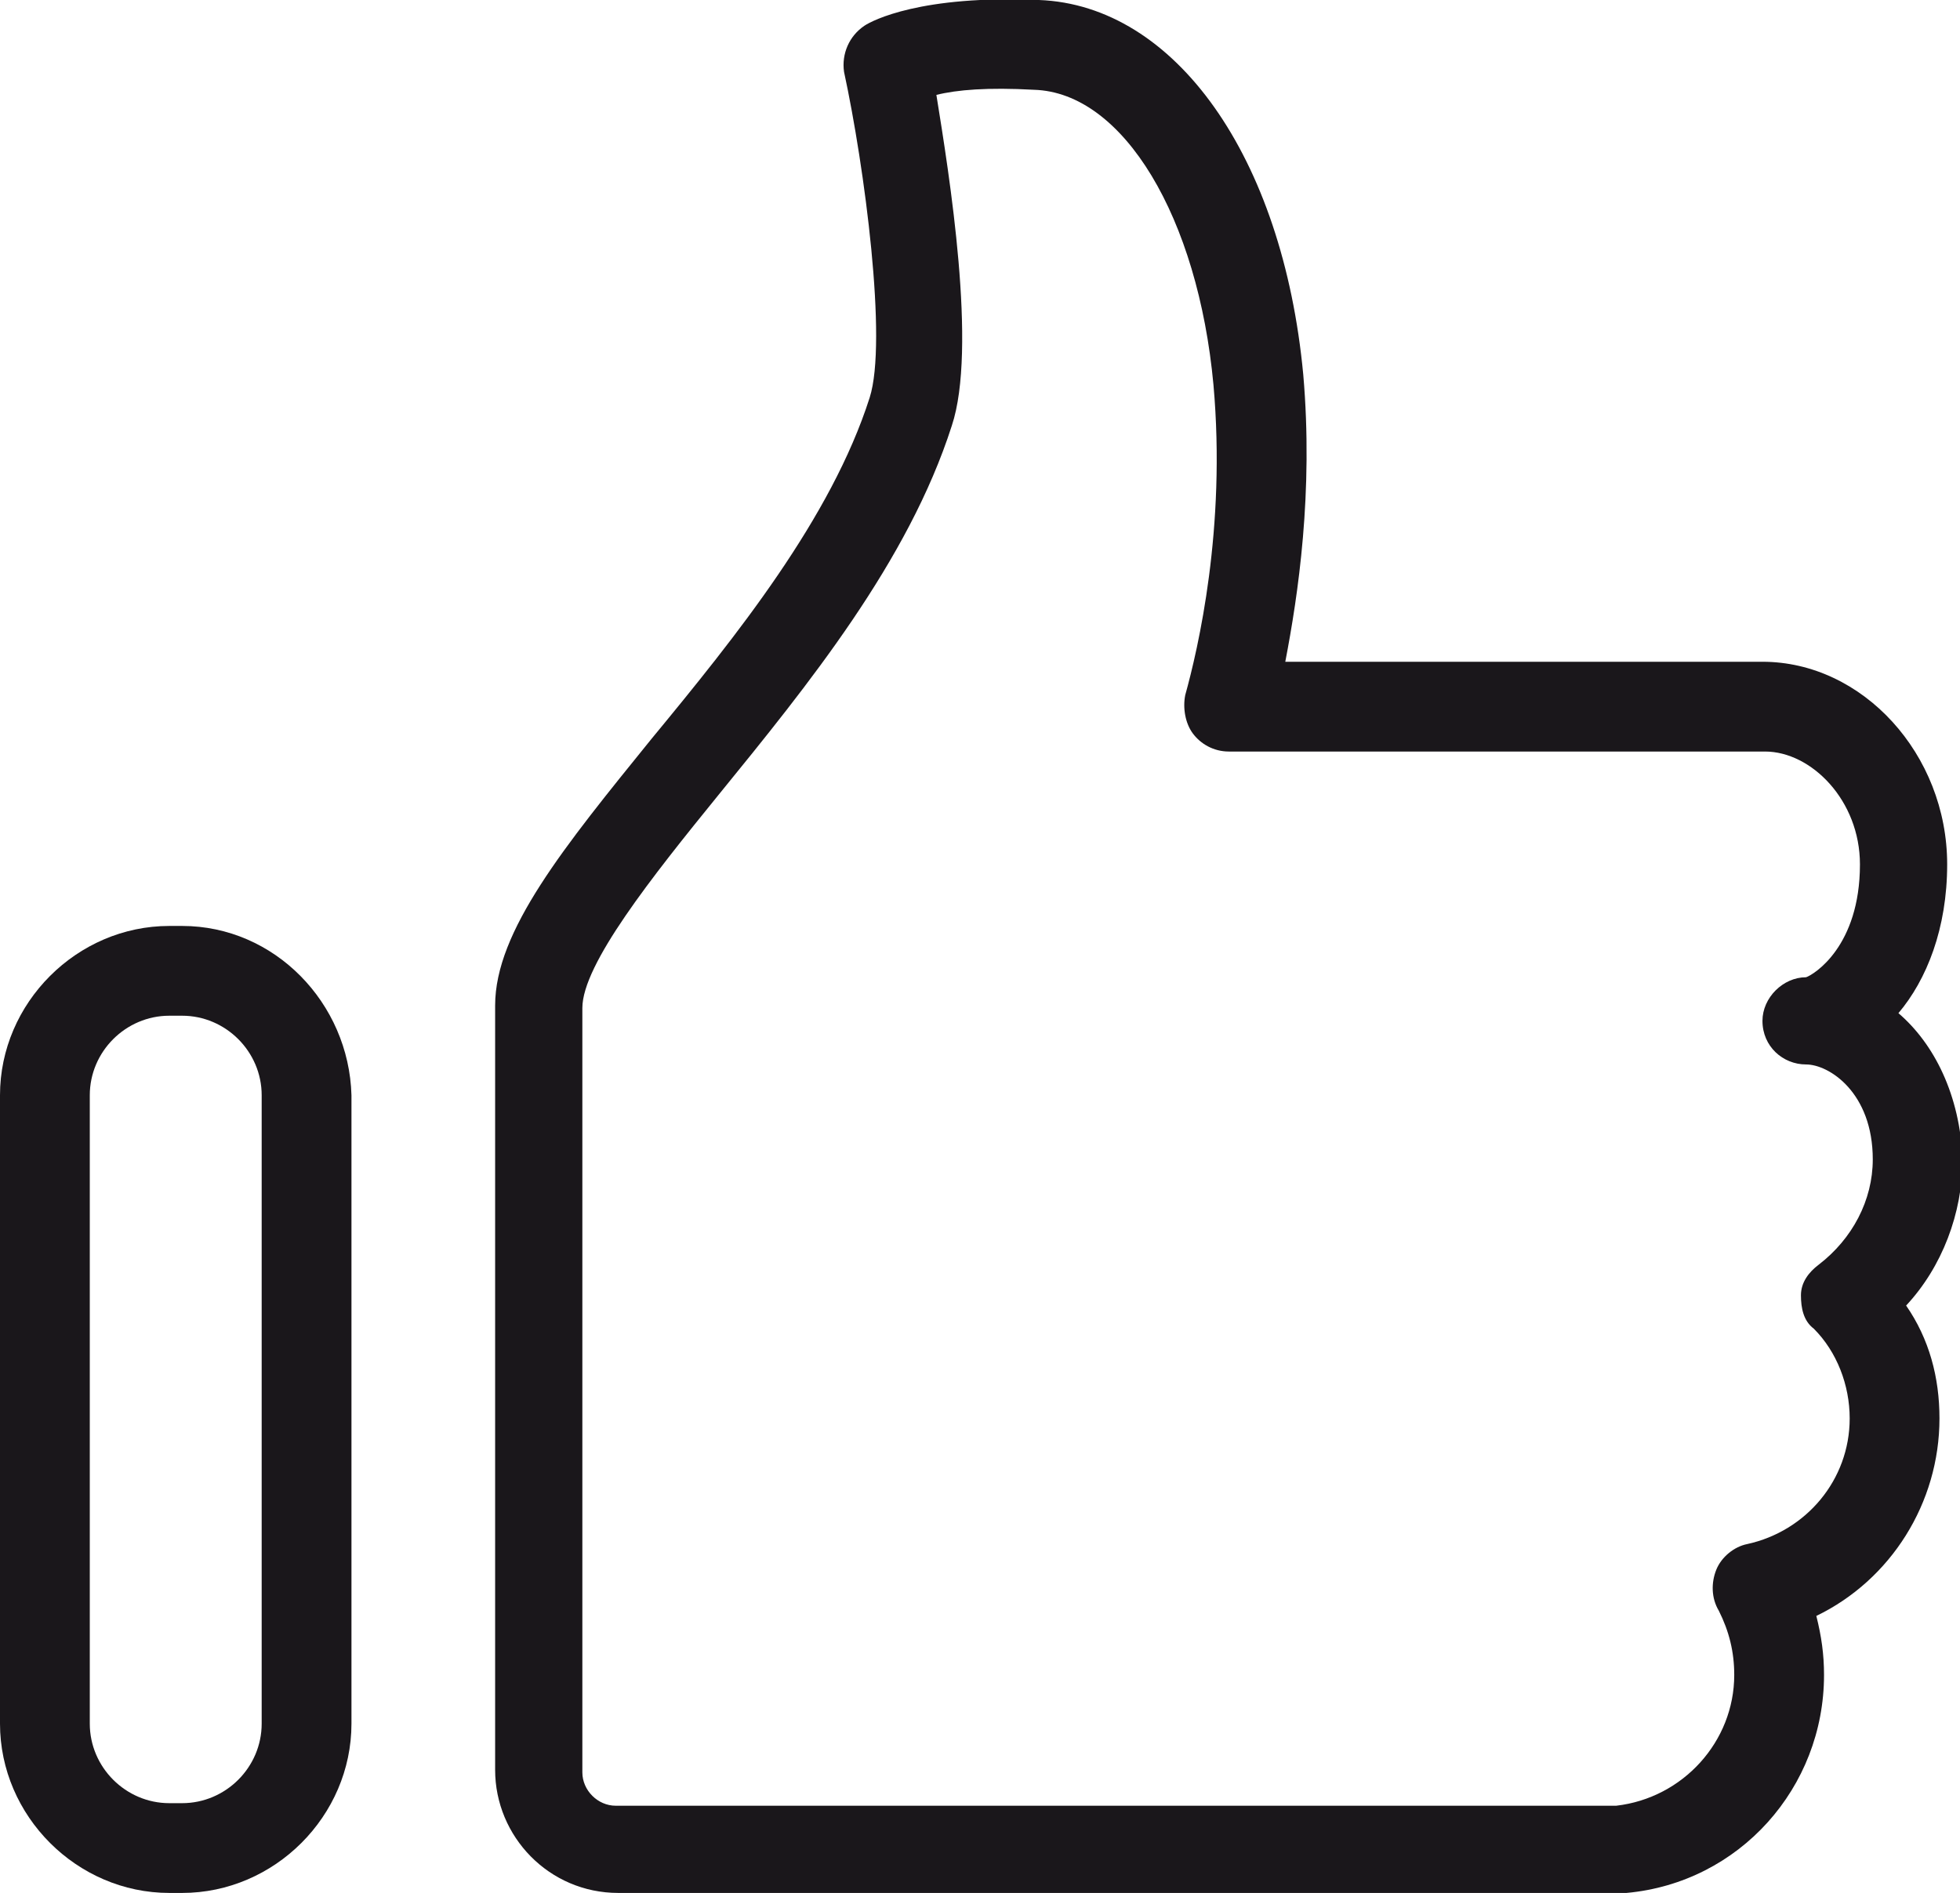
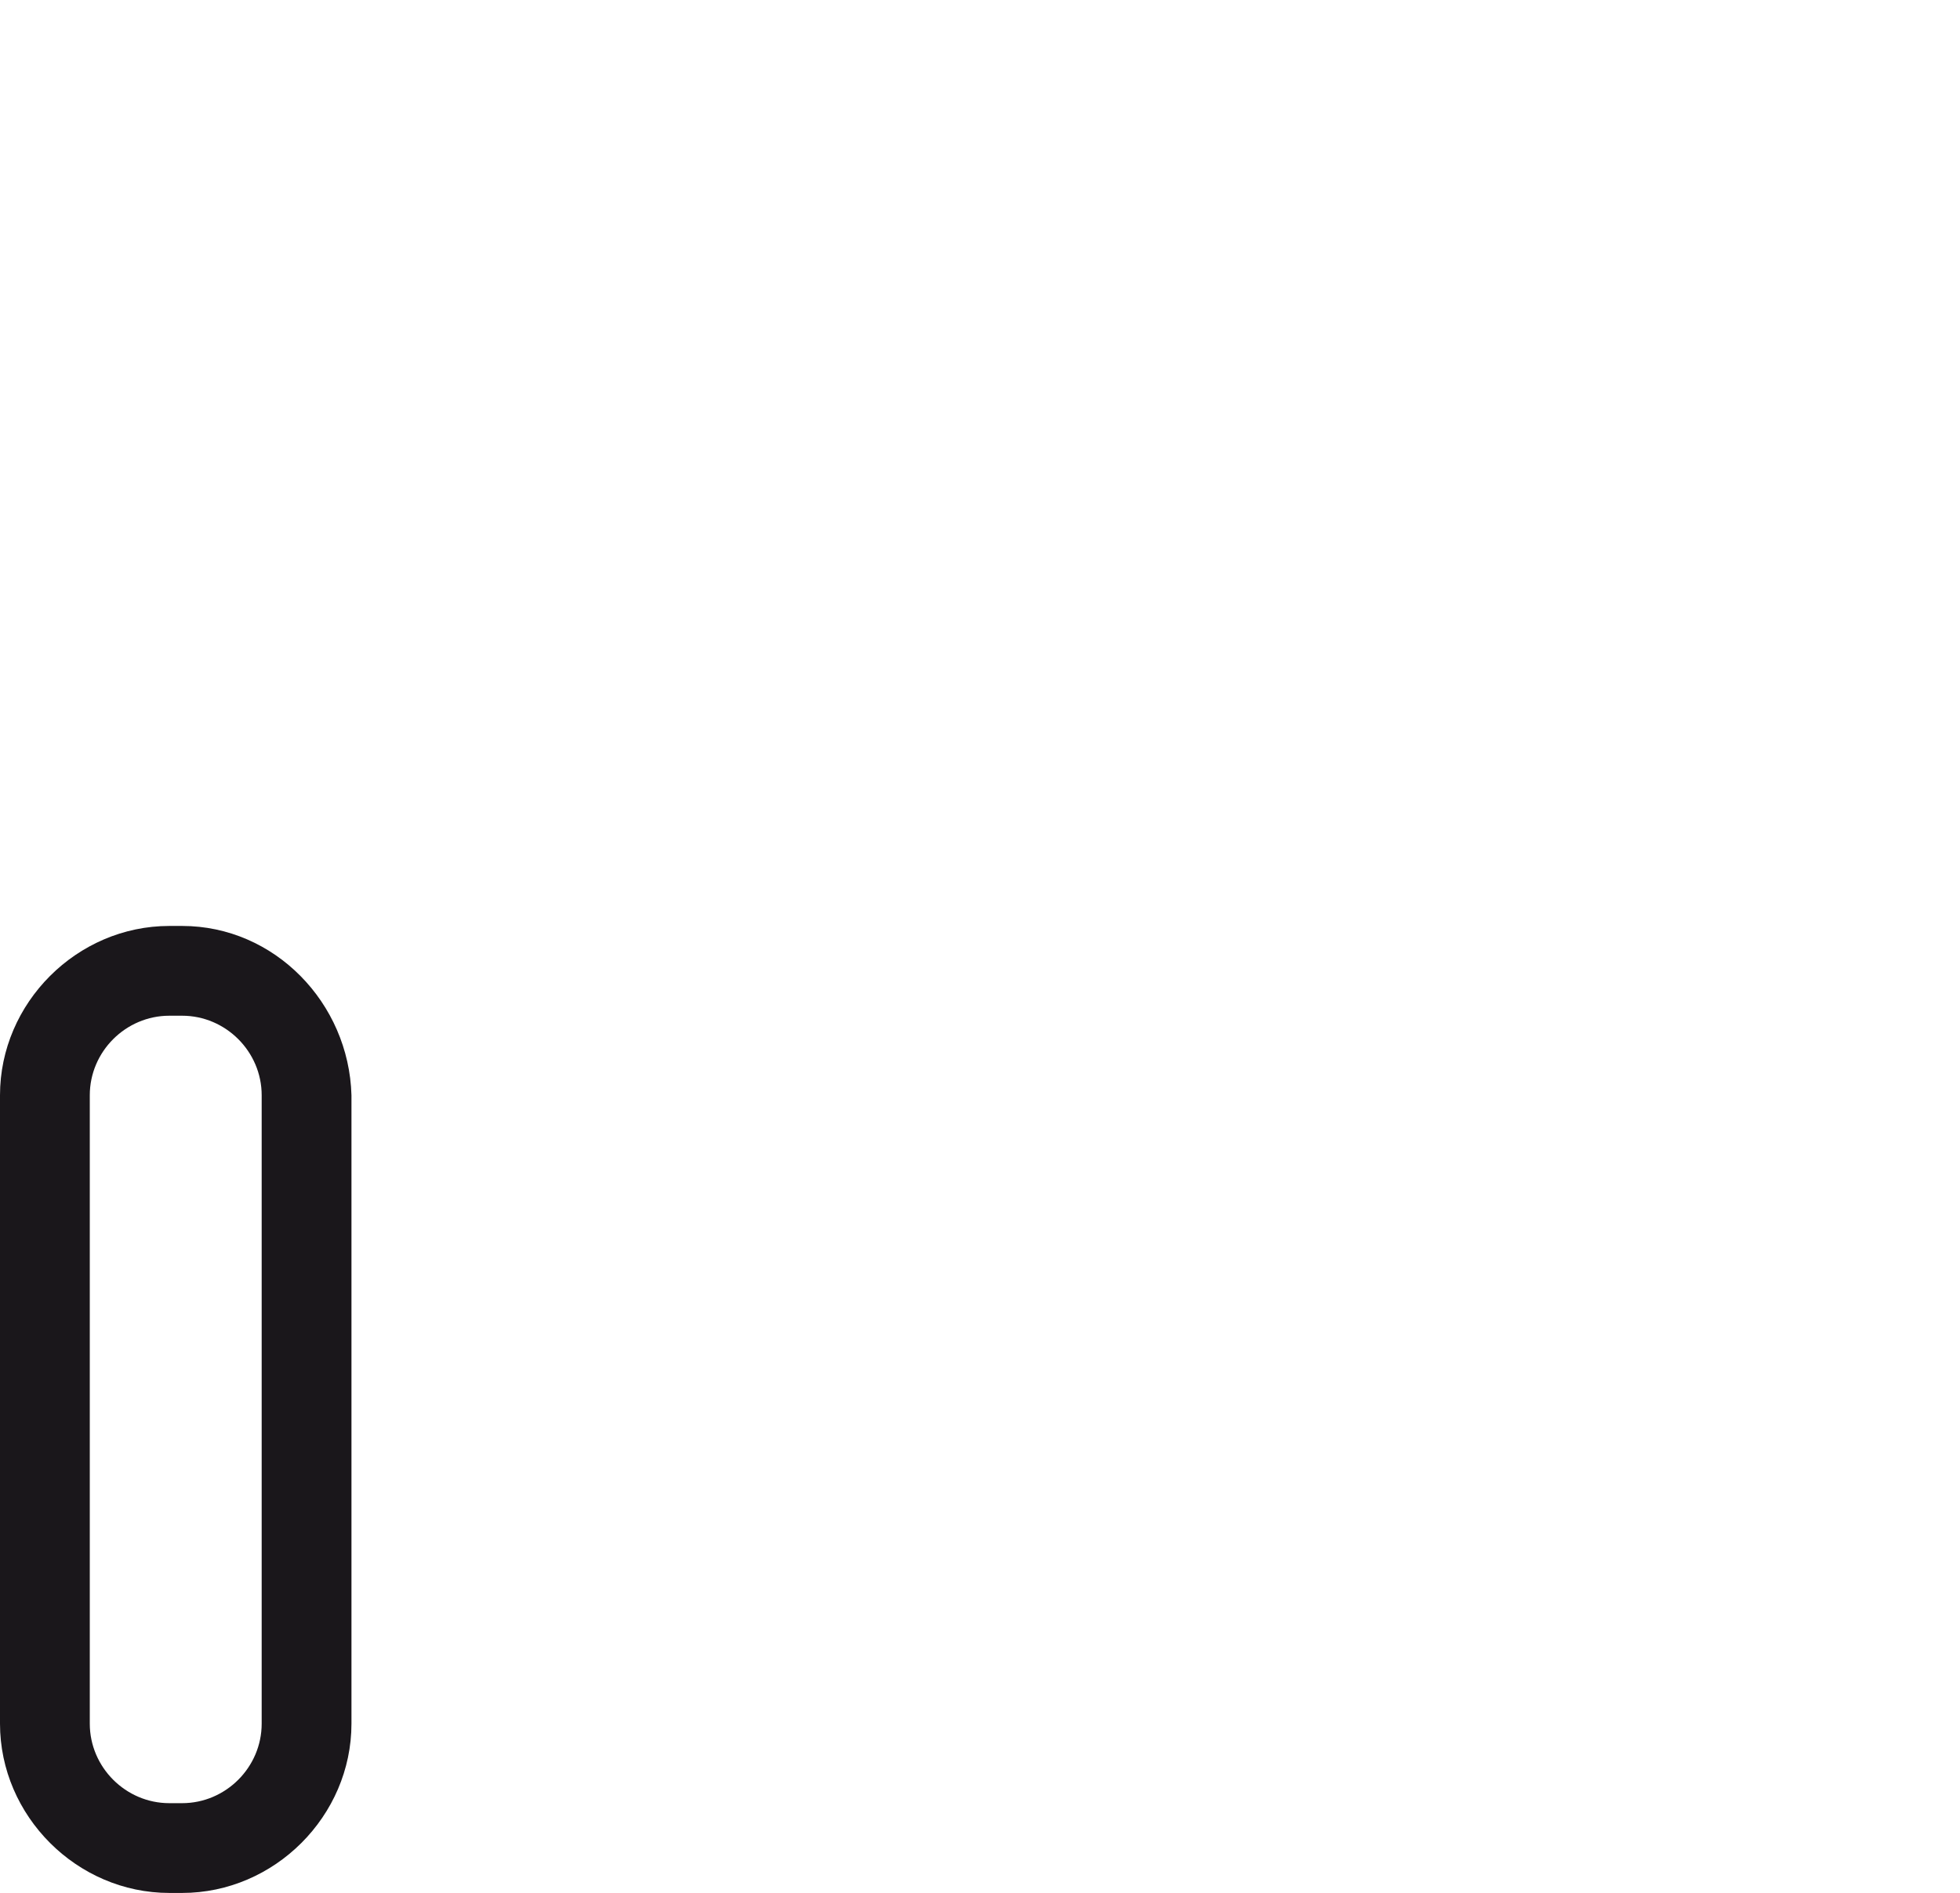
<svg xmlns="http://www.w3.org/2000/svg" id="Слой_1" x="0px" y="0px" viewBox="0 0 76.4 73.8" style="enable-background:new 0 0 76.4 73.8;" xml:space="preserve">
  <style type="text/css"> .st0{fill:#1A171B;} </style>
  <g>
-     <path class="st0" d="M74,39.5c1.1-1.3,1.9-3.3,1.9-5.8c0-4.3-3.3-7.9-7.2-7.9H50.1c0.5-2.6,1.1-6.6,0.7-11.2 C50,6.1,45.8,0.2,40.5,0c-4.6-0.2-6.5,0.8-6.8,1c-0.6,0.4-0.9,1.1-0.8,1.8c0.8,3.7,1.7,10.5,1,12.7c-1.5,4.7-5.2,9.3-8.5,13.3 c-3.4,4.2-6.1,7.5-6.1,10.4V69c0,2.6,2.1,4.8,4.8,4.8h38.7c0.2,0,0.4,0,0.6,0c4.4-0.4,7.7-4.1,7.7-8.5c0-0.8-0.1-1.5-0.3-2.3 c2.9-1.4,4.8-4.4,4.8-7.7c0-1.6-0.4-3.1-1.3-4.4c1.4-1.5,2.2-3.6,2.2-5.7C76.4,42.7,75.4,40.7,74,39.5z M70.9,49.3 c-0.4,0.3-0.7,0.7-0.7,1.2c0,0.5,0.1,1,0.5,1.3c0.9,0.9,1.4,2.2,1.4,3.5c0,2.4-1.7,4.4-4,4.9c-0.5,0.1-1,0.5-1.2,1 c-0.2,0.5-0.2,1.1,0.1,1.6c0.4,0.8,0.6,1.6,0.6,2.5c0,2.6-2,4.8-4.6,5.1c-0.1,0-0.1,0-0.2,0H24c-0.7,0-1.3-0.6-1.3-1.3V39.3 c0-1.7,2.7-5.1,5.3-8.3c3.5-4.3,7.4-9.1,9.1-14.4c1-3-0.1-9.8-0.6-12.9c0.8-0.2,2-0.3,3.8-0.2c3.5,0.1,6.4,5,7,11.5 c0.5,5.6-0.6,10.3-1.1,12.1c-0.1,0.5,0,1.1,0.3,1.5c0.3,0.4,0.8,0.7,1.4,0.7h20.9c1.8,0,3.7,1.9,3.7,4.4c0,3.2-1.8,4.3-2.1,4.4 c-0.9,0-1.7,0.8-1.7,1.7c0,1,0.8,1.7,1.7,1.7c0.9,0,2.6,1.1,2.6,3.7C73,46.8,72.2,48.3,70.9,49.3z" />
-     <path class="st0" d="M7.1,36.1H6.6c-3.6,0-6.6,3-6.6,6.6v24.5c0,3.6,3,6.6,6.6,6.6h0.5c3.6,0,6.6-3,6.6-6.6V42.7 C13.6,39.1,10.7,36.1,7.1,36.1z M10.2,67.2c0,1.7-1.4,3.1-3.1,3.1H6.6c-1.7,0-3.1-1.4-3.1-3.1V42.7c0-1.7,1.4-3.1,3.1-3.1h0.5 c1.7,0,3.1,1.4,3.1,3.1V67.2z" />
+     <path class="st0" d="M7.1,36.1H6.6c-3.6,0-6.6,3-6.6,6.6v24.5c0,3.6,3,6.6,6.6,6.6h0.5c3.6,0,6.6-3,6.6-6.6V42.7 C13.6,39.1,10.7,36.1,7.1,36.1M10.2,67.2c0,1.7-1.4,3.1-3.1,3.1H6.6c-1.7,0-3.1-1.4-3.1-3.1V42.7c0-1.7,1.4-3.1,3.1-3.1h0.5 c1.7,0,3.1,1.4,3.1,3.1V67.2z" />
  </g>
</svg>